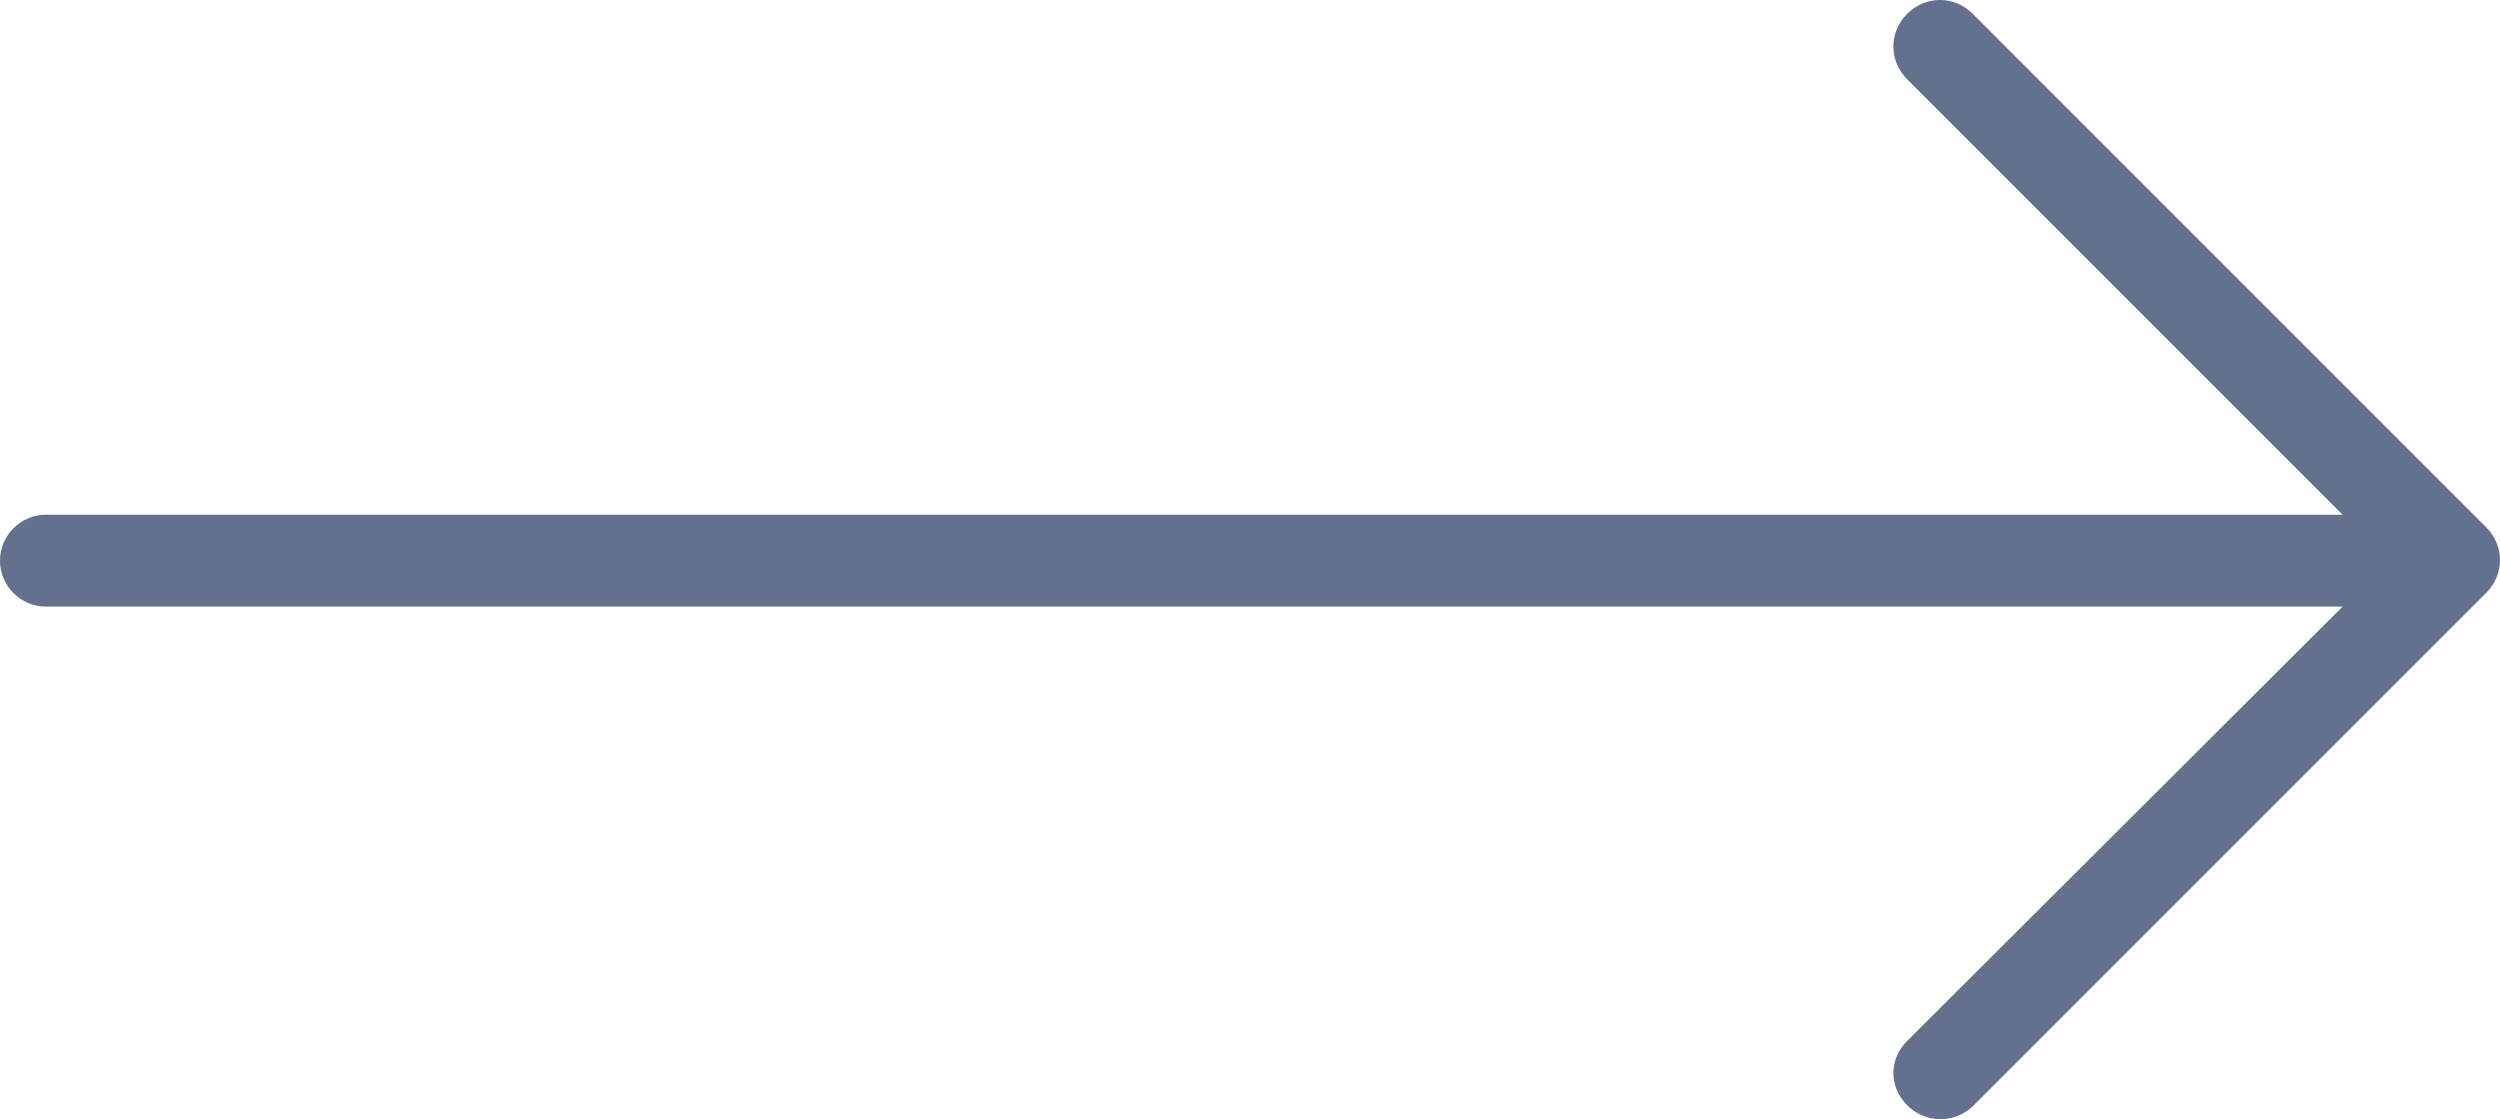
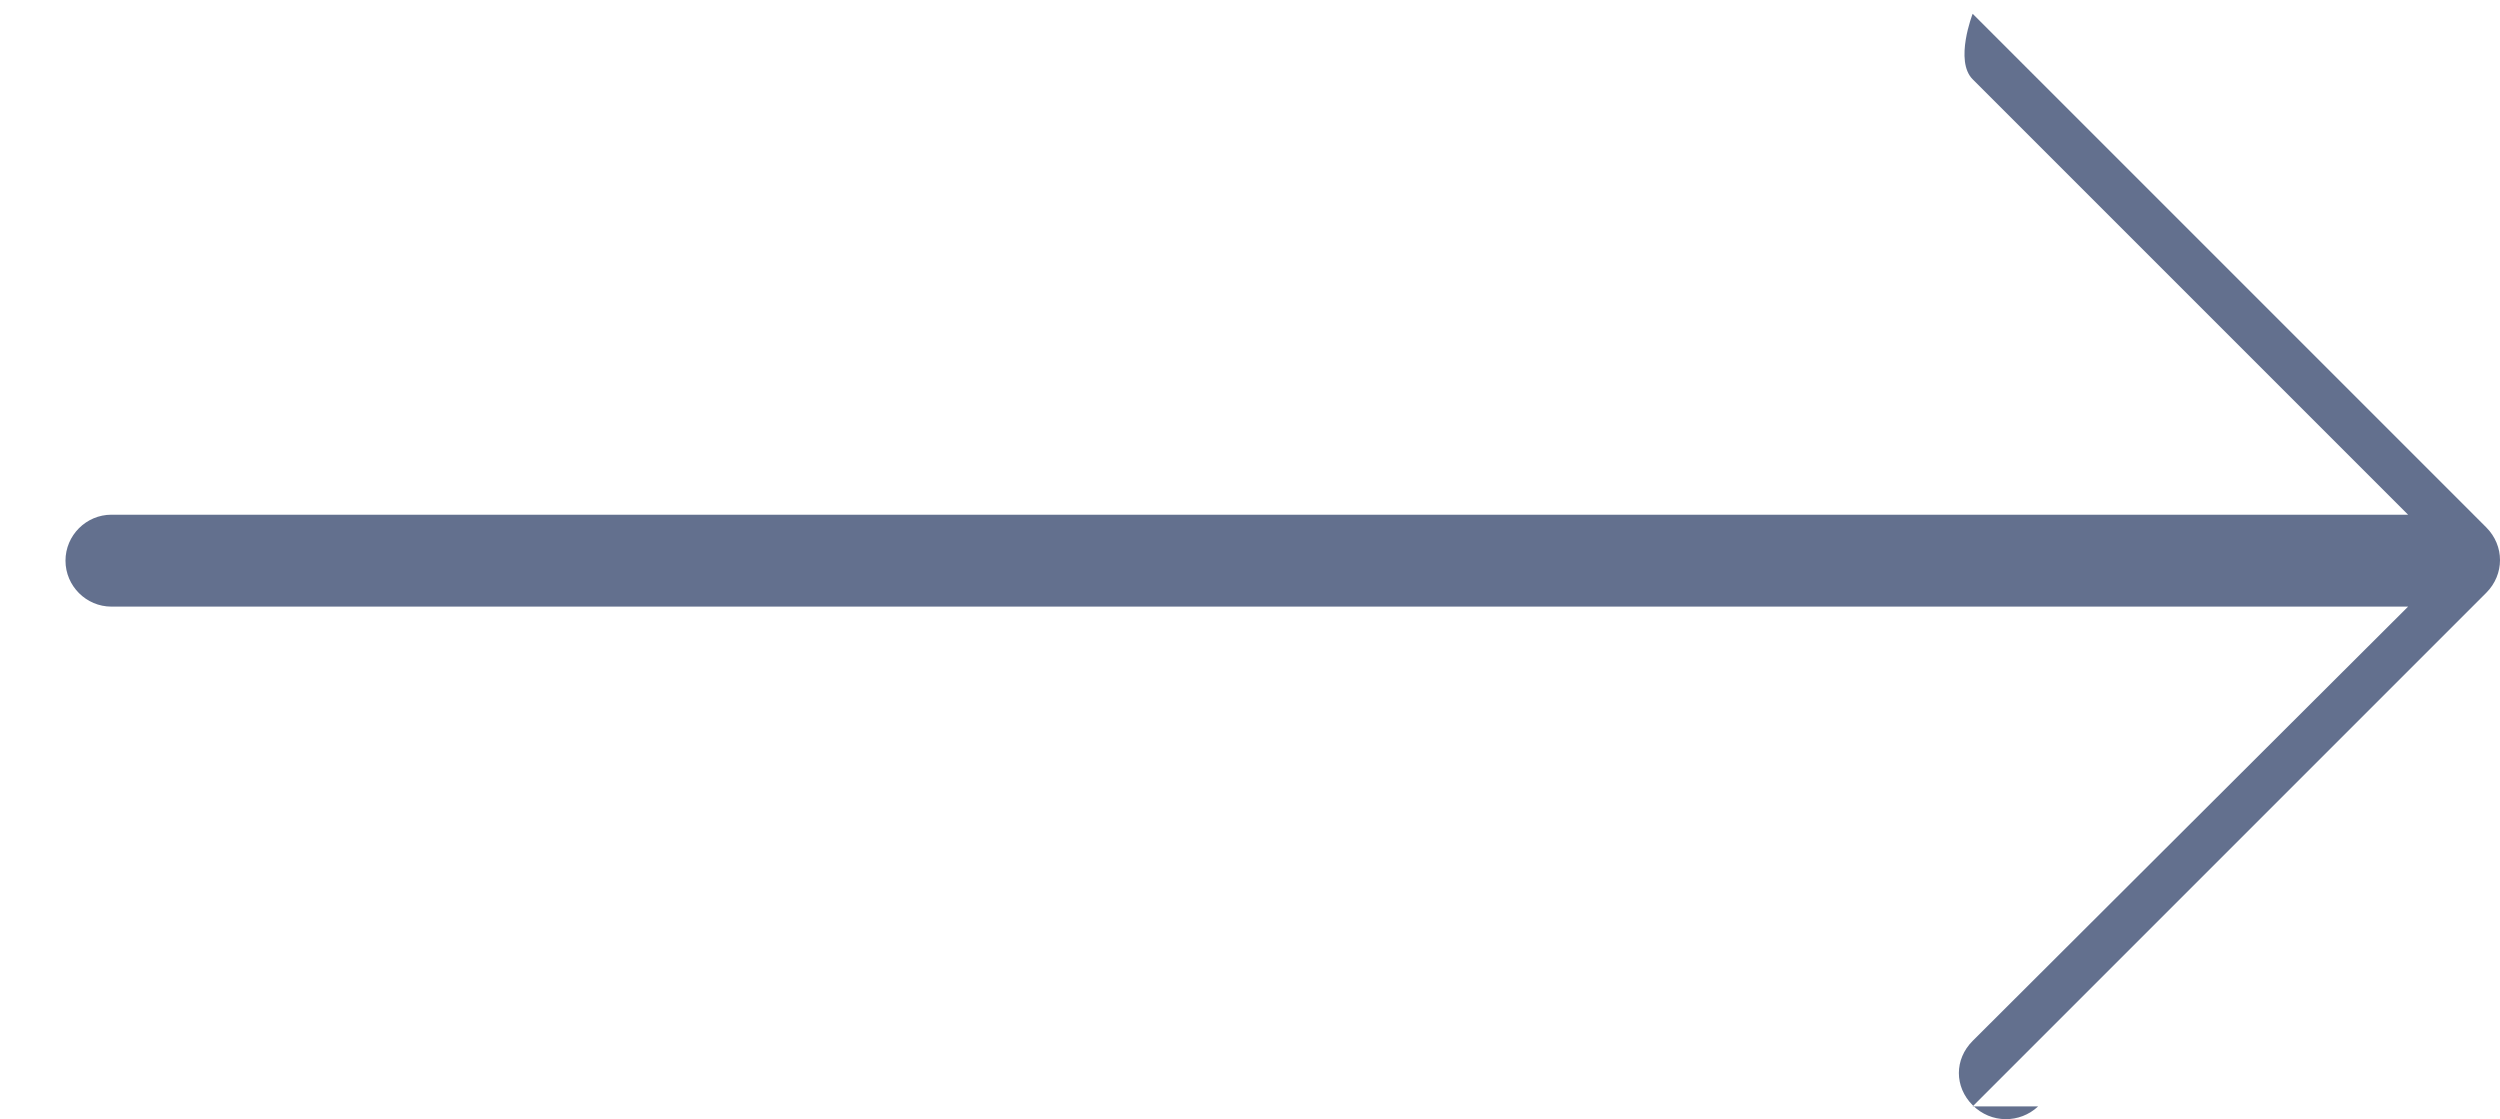
<svg xmlns="http://www.w3.org/2000/svg" enable-background="new 0 0 217.6 97.4" fill="#63708e" id="Layer_1" version="1.1" viewBox="0 0 217.6 97.4" x="0px" xml:space="preserve" y="0px">
  <g id="change1_1">
-     <path d="m171.7 96.3l44.7-44.7c1.6-1.6 1.6-4.1 0-5.7l-44.7-44.7c-1.6-1.6-4.1-1.6-5.7 0s-1.6 4.1 0 5.7l37.9 37.9h-199.9c-2.2 0-4 1.8-4 4s1.8 4 4 4h199.9l-37.9 37.8c-0.8 0.8-1.2 1.8-1.2 2.8s0.4 2 1.2 2.8c1.6 1.6 4.1 1.6 5.7 0.1z" fill="inherit" />
+     <path d="m171.7 96.3l44.7-44.7c1.6-1.6 1.6-4.1 0-5.7l-44.7-44.7s-1.6 4.1 0 5.7l37.9 37.9h-199.9c-2.2 0-4 1.8-4 4s1.8 4 4 4h199.9l-37.9 37.8c-0.8 0.8-1.2 1.8-1.2 2.8s0.4 2 1.2 2.8c1.6 1.6 4.1 1.6 5.7 0.1z" fill="inherit" />
  </g>
</svg>